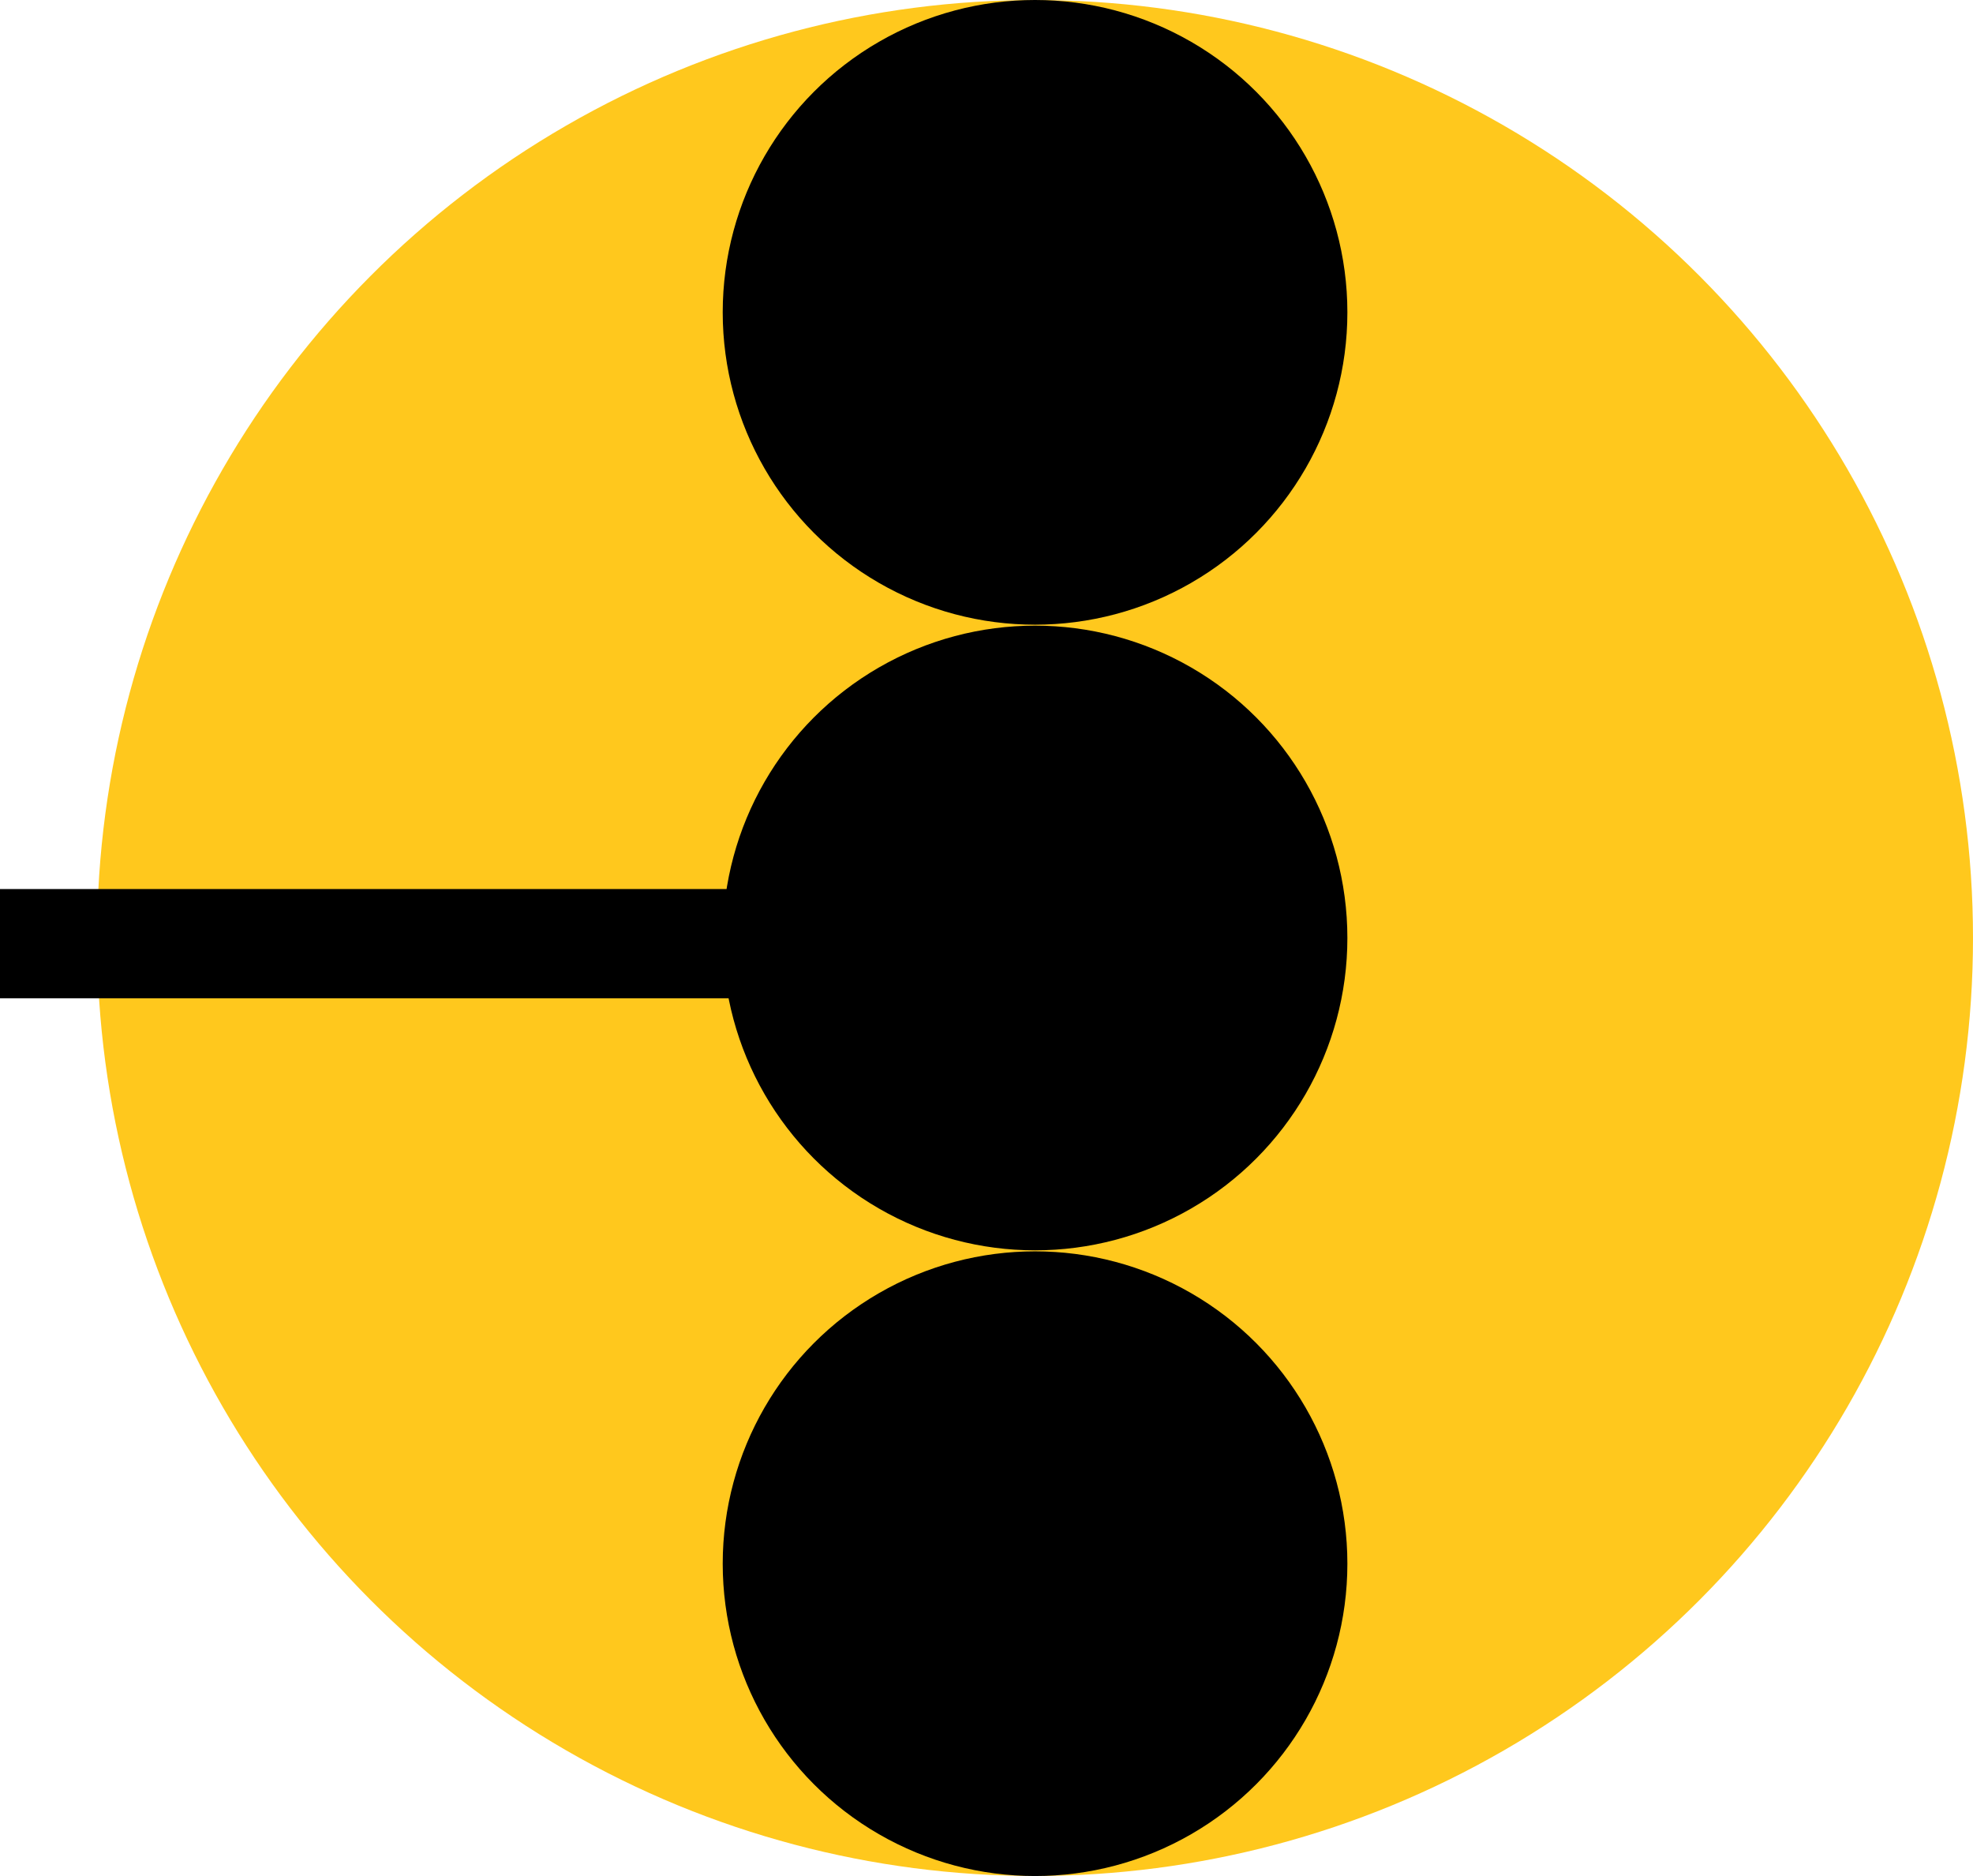
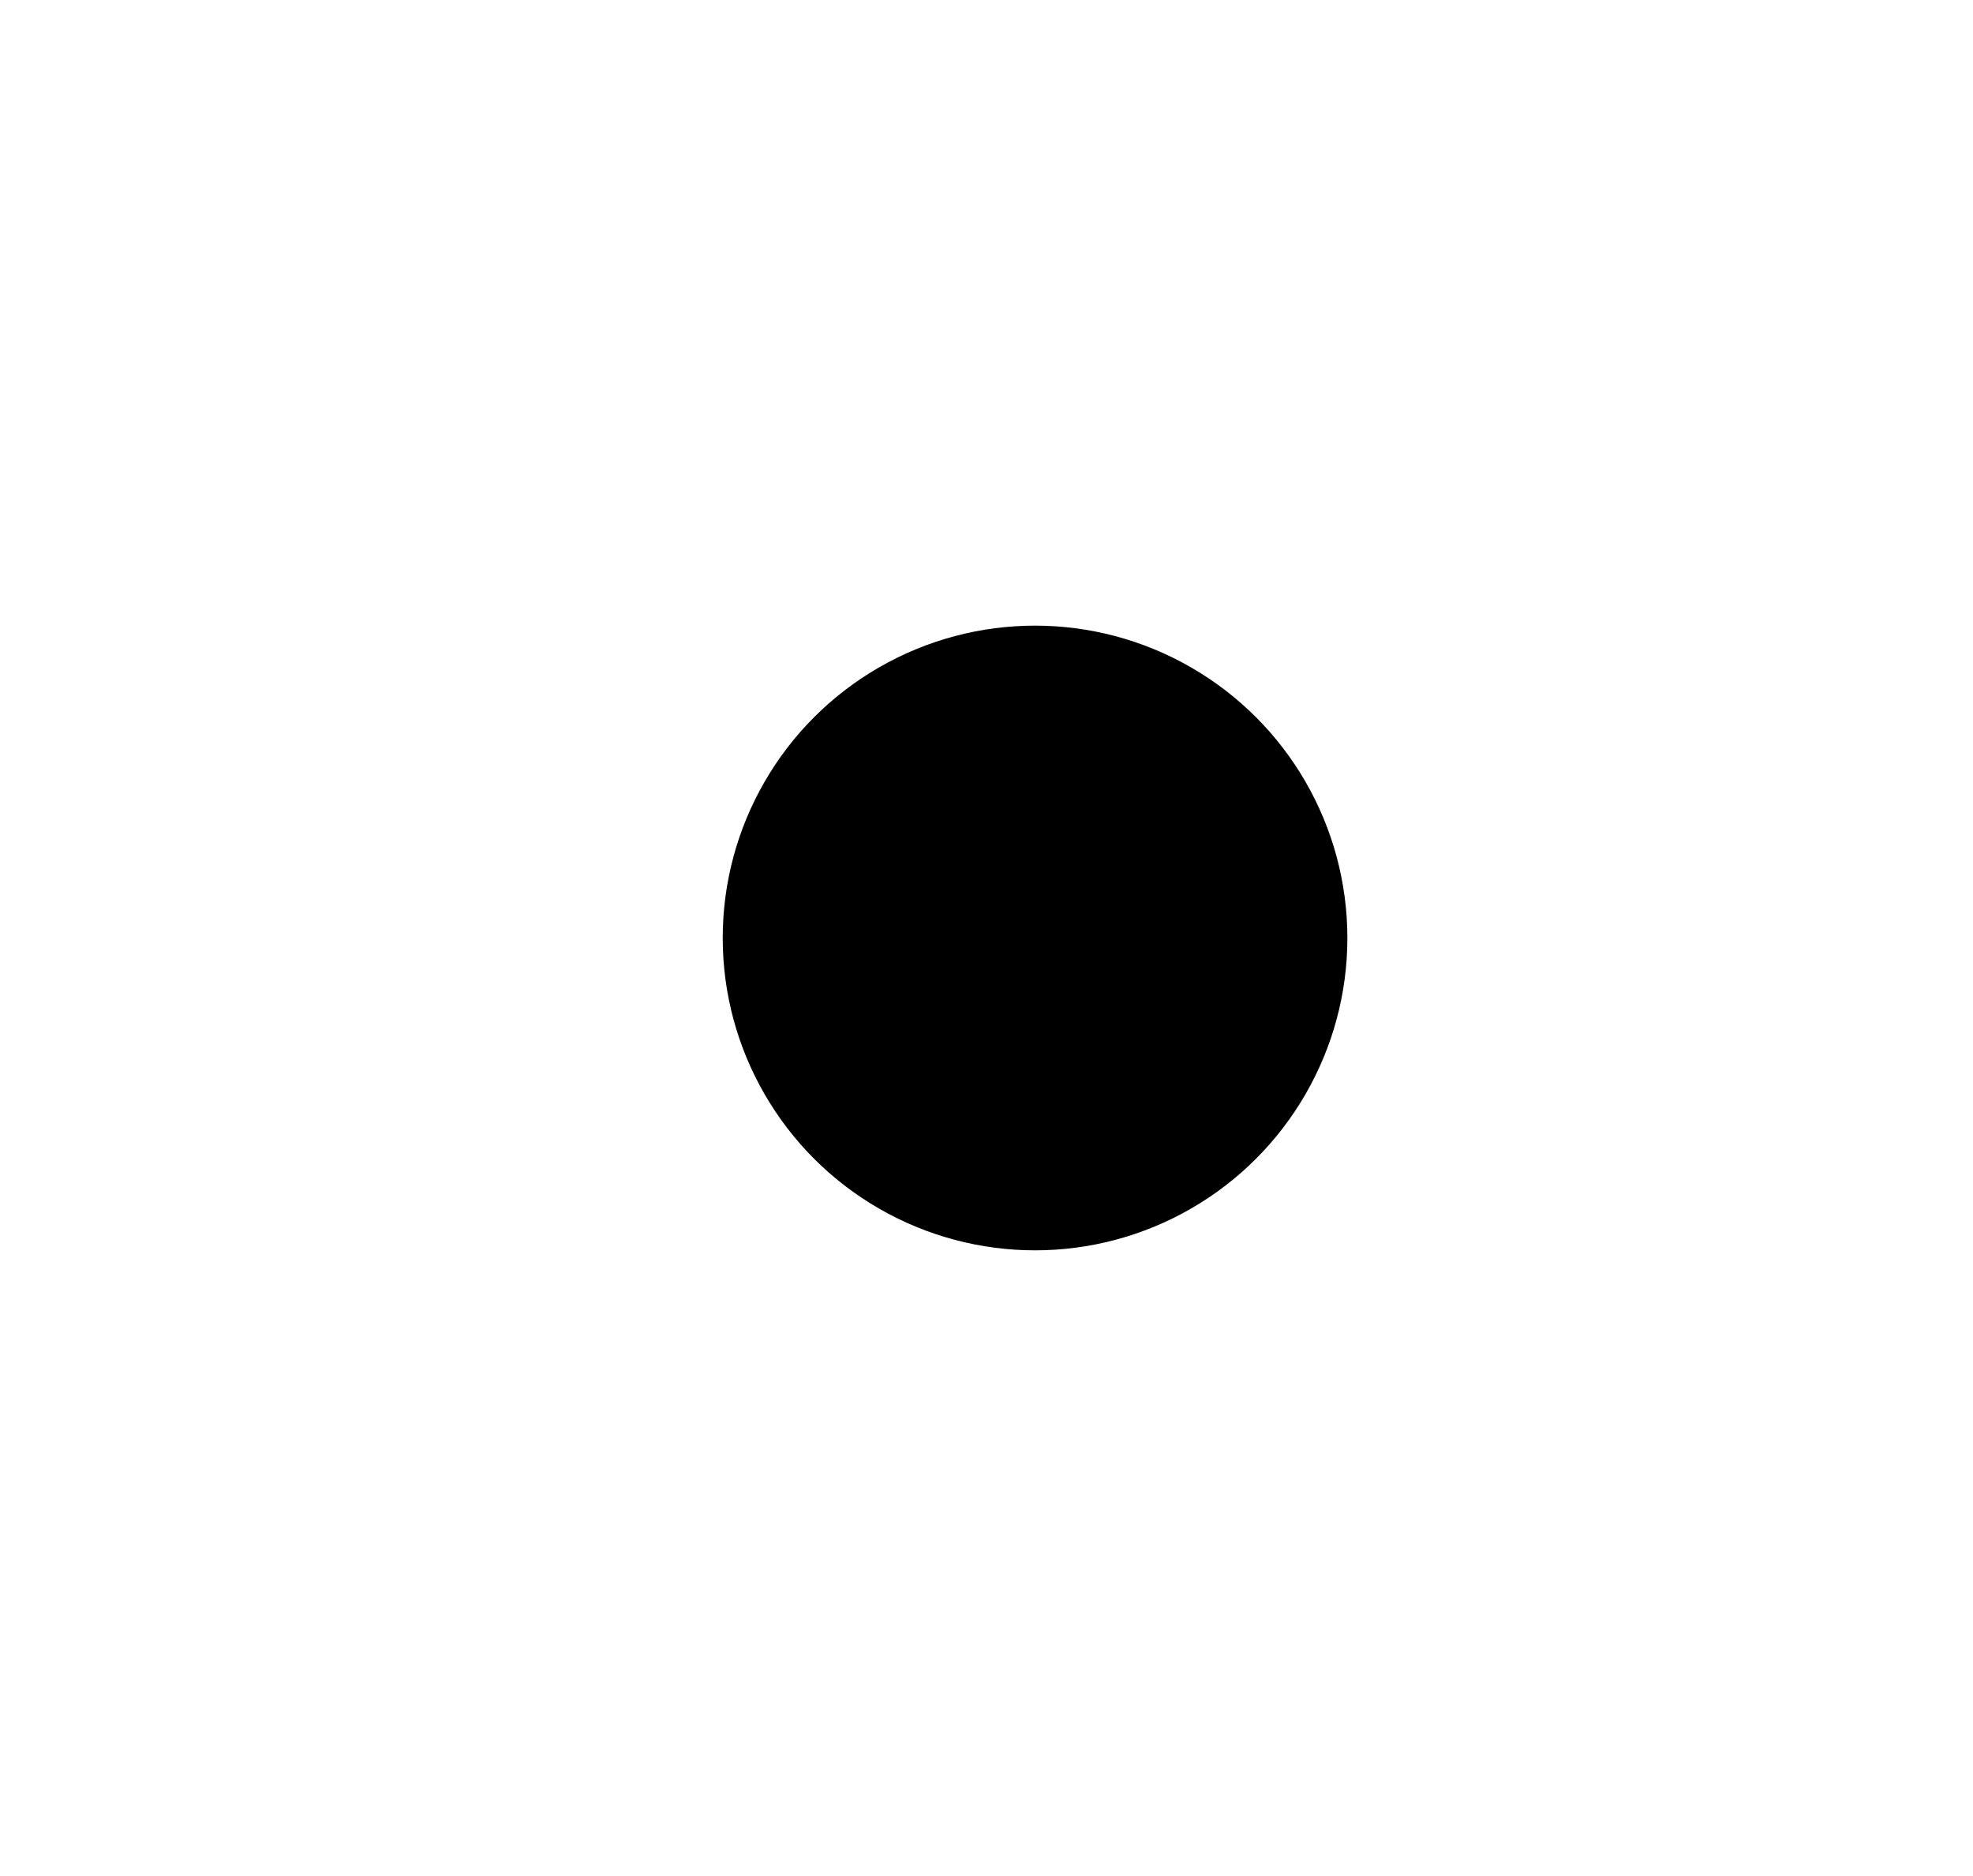
<svg xmlns="http://www.w3.org/2000/svg" id="Layer_2" data-name="Layer 2" viewBox="0 0 351.54 334.25">
  <defs>
    <style>
      .cls-1, .cls-2 {
        stroke-width: 0px;
      }

      .cls-2 {
        fill: #ffc81d;
      }
    </style>
  </defs>
  <g id="Layer_1-2" data-name="Layer 1">
    <g>
-       <circle class="cls-2" cx="184.42" cy="167.12" r="167.12" />
      <circle class="cls-1" cx="184.42" cy="167.12" r="55.65" />
-       <circle class="cls-1" cx="184.42" cy="55.65" r="55.65" />
-       <circle class="cls-1" cx="184.42" cy="278.6" r="55.65" />
-       <rect class="cls-1" y="158.4" width="167.72" height="19.46" />
    </g>
  </g>
</svg>